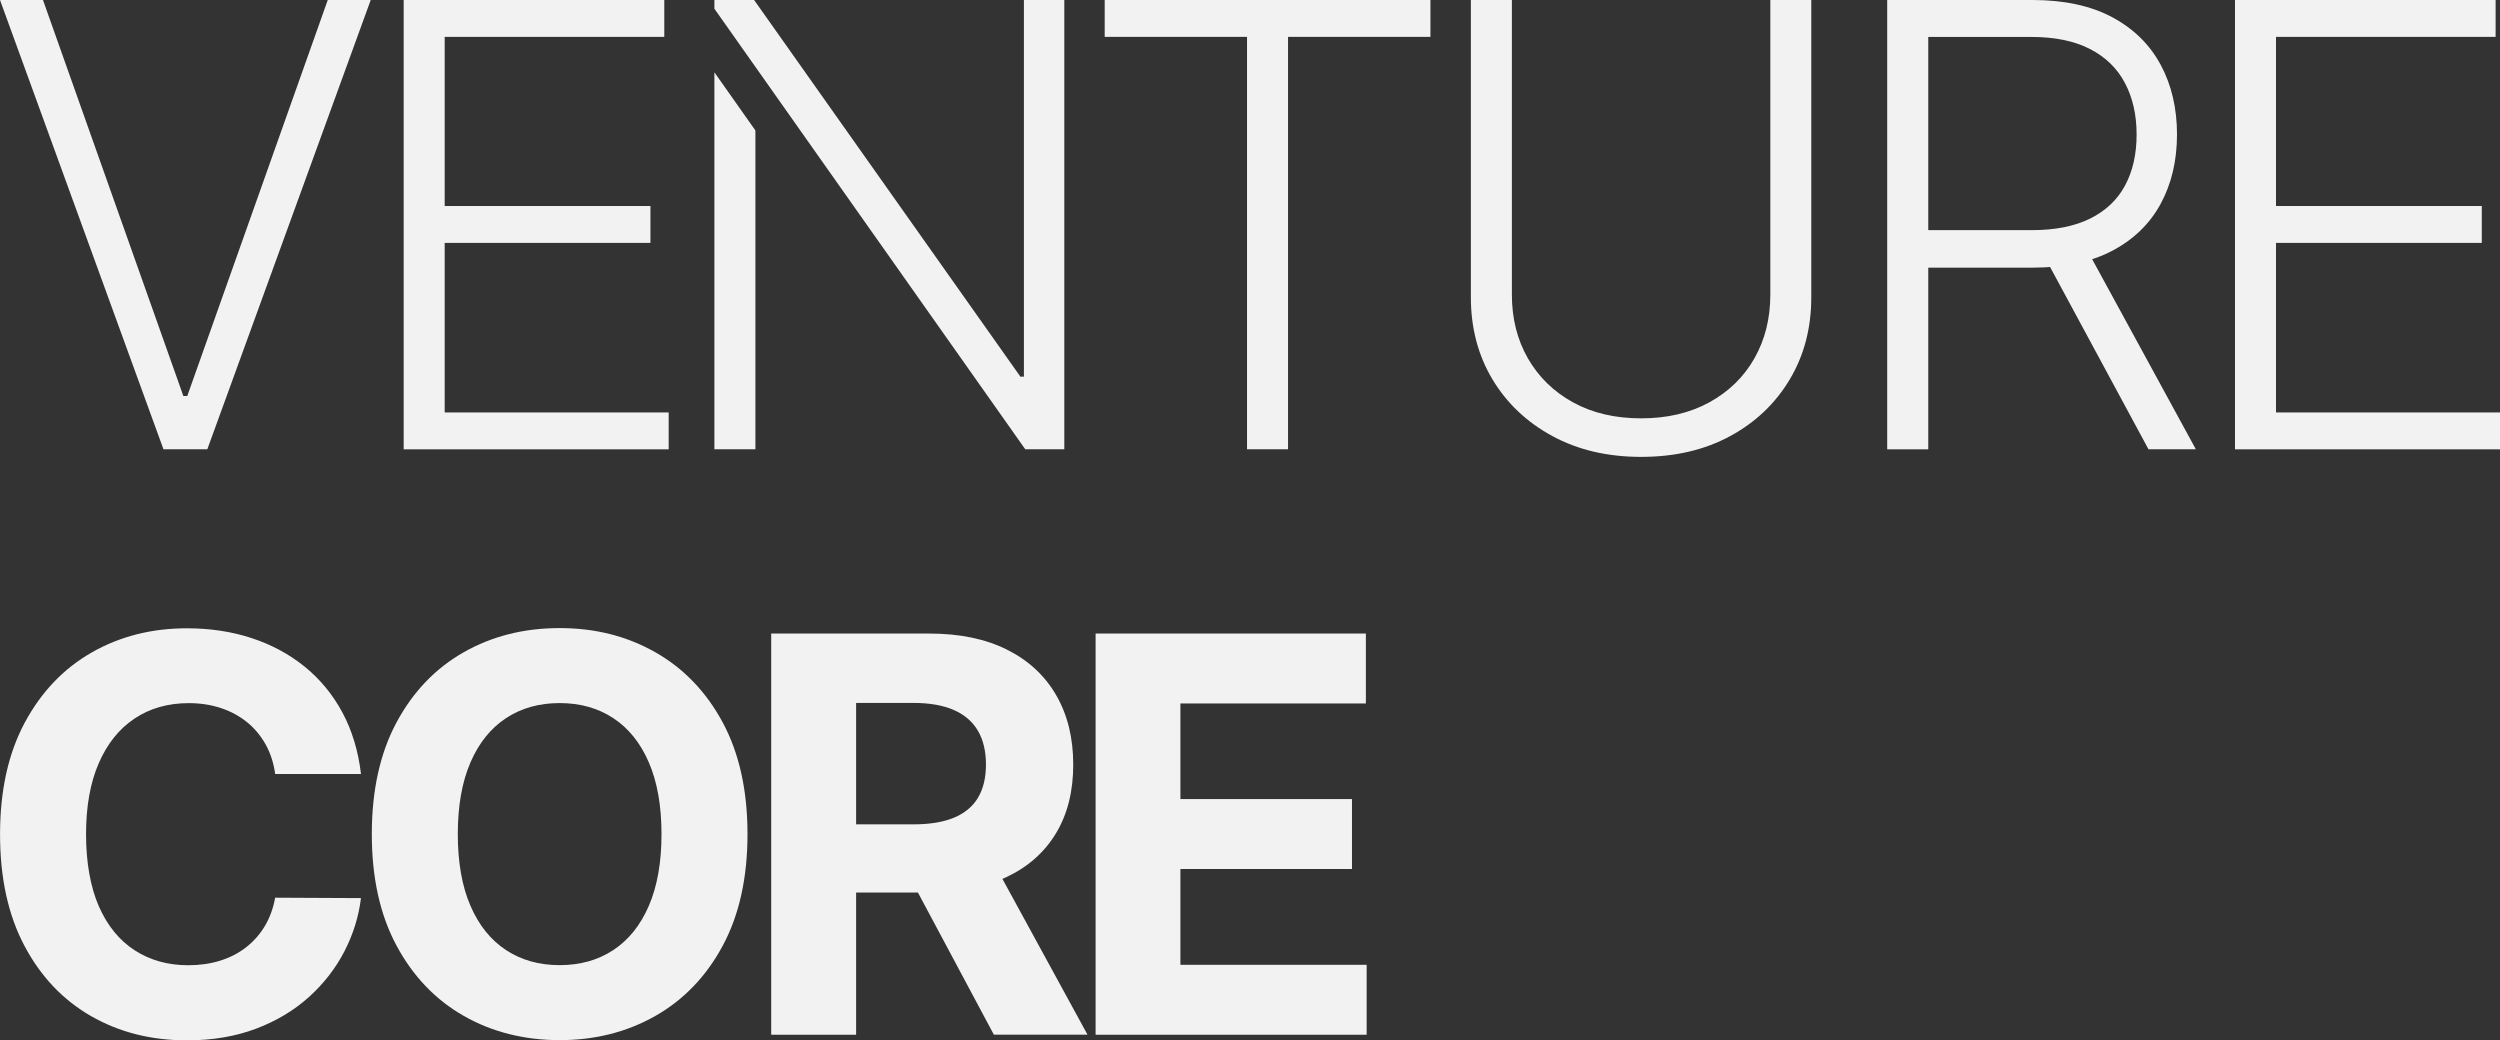
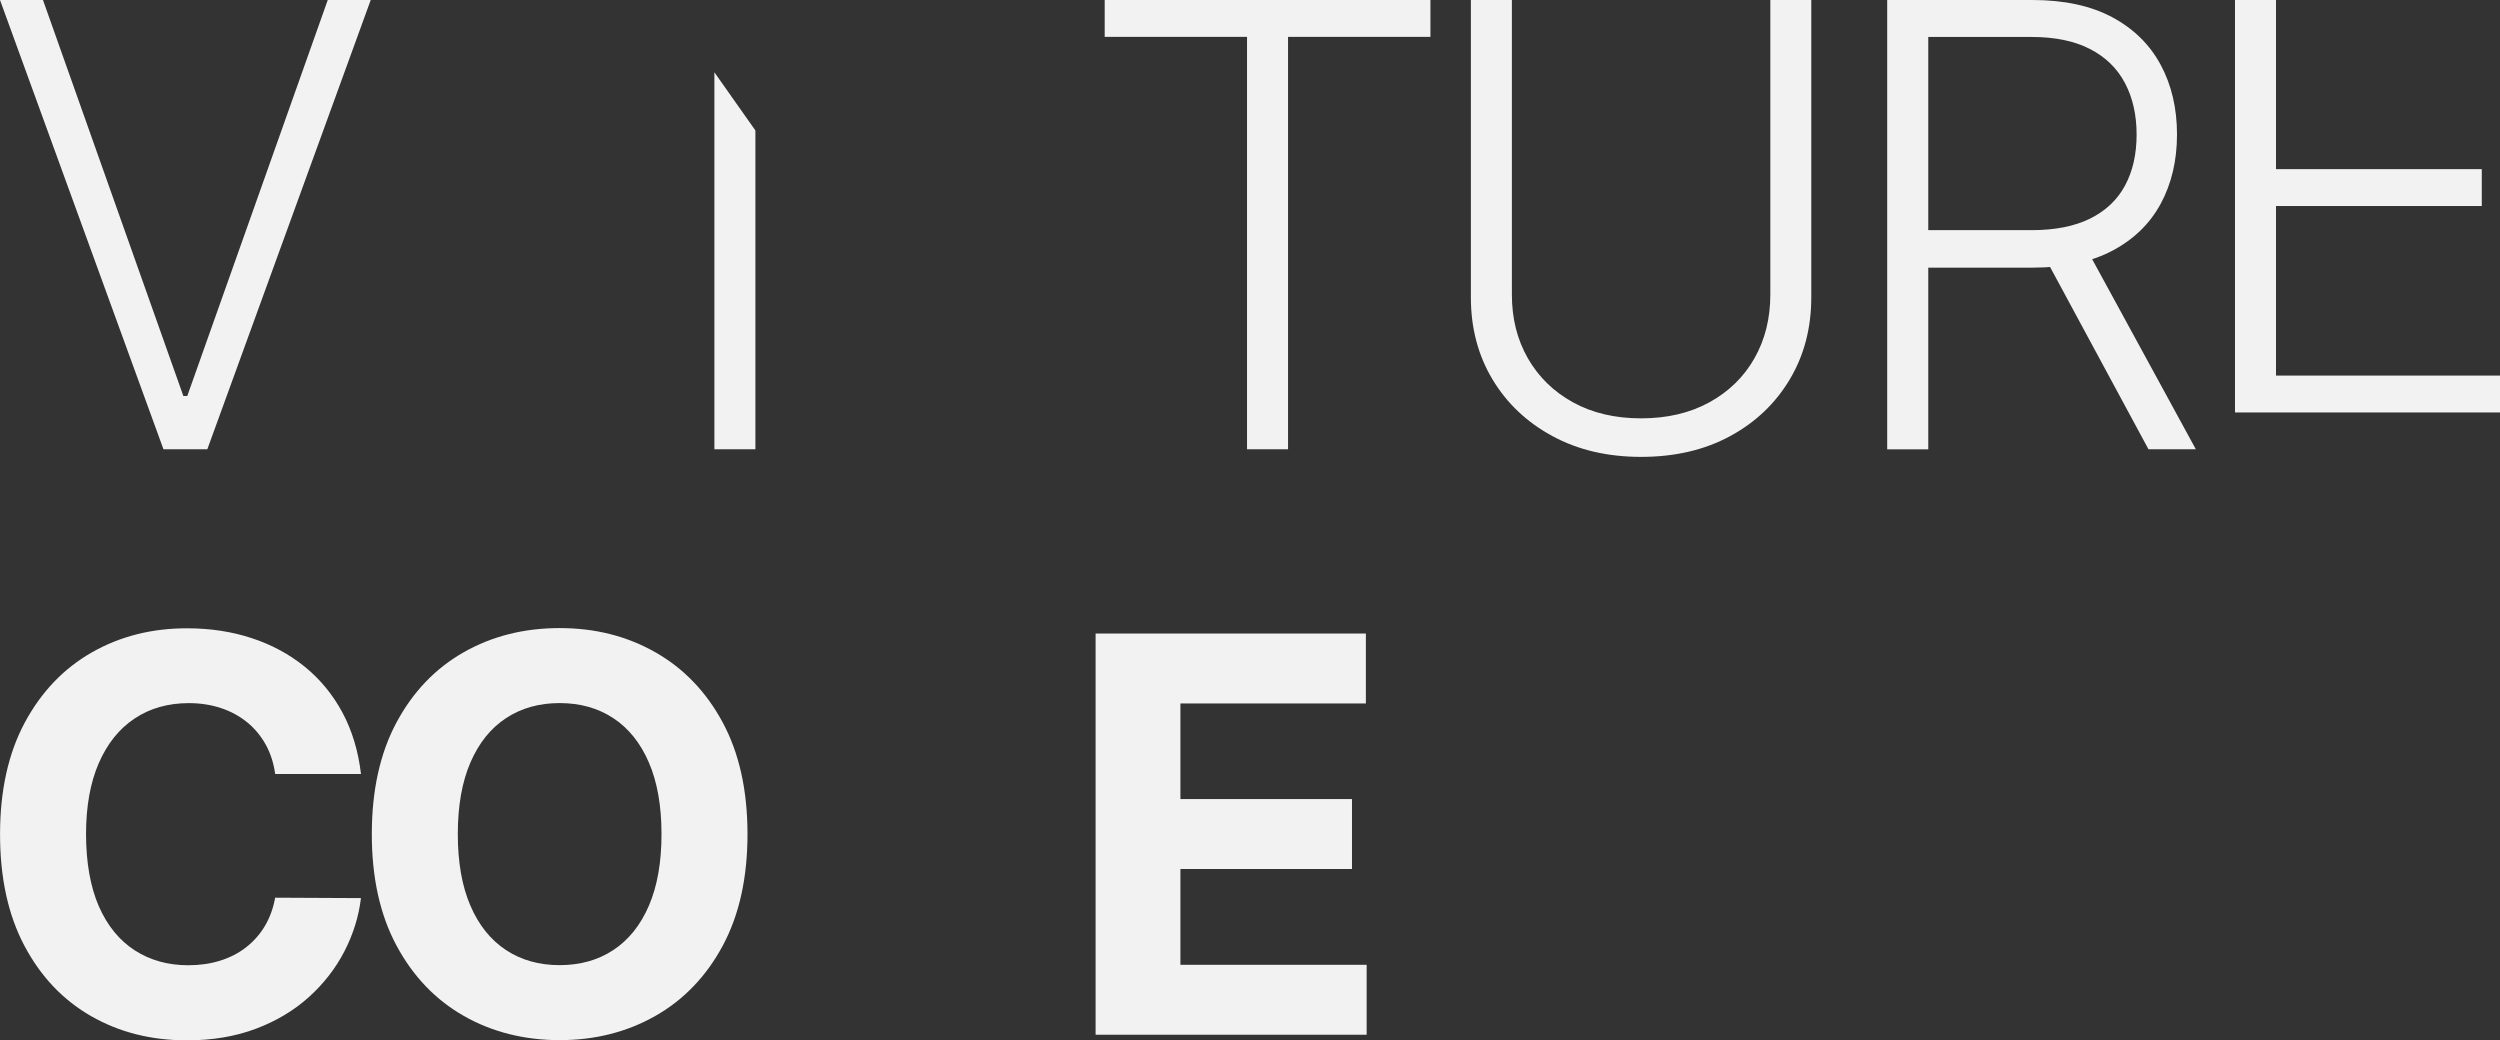
<svg xmlns="http://www.w3.org/2000/svg" id="a" data-name="Layer 1" viewBox="0 0 484.05 201.39">
  <rect x="0" y="0" width="484.05" height="201.39" fill="#333333" stroke="none" />
  <defs>
    <style>
      .b {
        fill: #f2f2f2;
        stroke-width: 0px;
      }
    </style>
  </defs>
  <g>
    <path class="b" d="M69.89,149.86h-16.61c-.3-2.15-.92-4.06-1.86-5.74-.94-1.68-2.14-3.12-3.6-4.3-1.47-1.19-3.15-2.1-5.06-2.73-1.91-.63-3.98-.95-6.2-.95-4.02,0-7.52.99-10.5,2.98-2.98,1.98-5.3,4.87-6.94,8.65-1.64,3.78-2.46,8.36-2.46,13.75s.83,10.19,2.48,13.96c1.66,3.77,3.98,6.61,6.96,8.53,2.98,1.92,6.43,2.88,10.35,2.88,2.2,0,4.24-.29,6.12-.87,1.88-.58,3.56-1.43,5.02-2.56s2.69-2.5,3.66-4.11c.97-1.62,1.65-3.46,2.03-5.54l16.61.08c-.43,3.57-1.5,7-3.2,10.3s-3.99,6.24-6.86,8.84c-2.87,2.59-6.28,4.64-10.24,6.14-3.96,1.5-8.42,2.26-13.41,2.26-6.93,0-13.11-1.57-18.56-4.7-5.45-3.13-9.75-7.67-12.89-13.61-3.15-5.94-4.72-13.13-4.72-21.58s1.59-15.67,4.78-21.62c3.19-5.94,7.51-10.47,12.97-13.59,5.46-3.12,11.6-4.68,18.43-4.68,4.5,0,8.68.63,12.53,1.9,3.85,1.26,7.27,3.1,10.26,5.52,2.98,2.41,5.42,5.37,7.3,8.85,1.88,3.49,3.09,7.48,3.62,11.98Z" />
    <path class="b" d="M144.73,161.5c0,8.47-1.6,15.67-4.8,21.62-3.2,5.94-7.55,10.47-13.05,13.59-5.5,3.12-11.67,4.68-18.52,4.68s-13.1-1.57-18.58-4.7c-5.49-3.13-9.82-7.67-13.01-13.61-3.19-5.94-4.78-13.13-4.78-21.58s1.59-15.67,4.78-21.62c3.19-5.94,7.52-10.47,13.01-13.59,5.49-3.12,11.68-4.68,18.58-4.68s13.03,1.56,18.52,4.68c5.5,3.12,9.85,7.65,13.05,13.59,3.2,5.94,4.8,13.15,4.8,21.62ZM128.08,161.5c0-5.49-.82-10.11-2.45-13.88-1.63-3.77-3.92-6.62-6.88-8.57-2.96-1.95-6.42-2.92-10.39-2.92s-7.43.97-10.39,2.92c-2.96,1.95-5.25,4.8-6.88,8.57-1.63,3.77-2.45,8.39-2.45,13.88s.82,10.11,2.45,13.88c1.63,3.77,3.92,6.62,6.88,8.57,2.96,1.95,6.42,2.92,10.39,2.92s7.43-.97,10.39-2.92c2.96-1.95,5.25-4.8,6.88-8.57,1.63-3.77,2.45-8.39,2.45-13.88Z" />
-     <path class="b" d="M149.32,200.33v-77.66h30.64c5.87,0,10.88,1.04,15.04,3.13,4.16,2.09,7.33,5.03,9.52,8.84,2.19,3.81,3.28,8.27,3.28,13.41s-1.11,9.59-3.34,13.29c-2.23,3.7-5.44,6.54-9.65,8.51s-9.3,2.96-15.26,2.96h-20.51v-13.2h17.86c3.13,0,5.74-.43,7.81-1.29,2.07-.86,3.62-2.15,4.65-3.87,1.02-1.72,1.54-3.85,1.54-6.41s-.51-4.75-1.54-6.52c-1.02-1.77-2.58-3.12-4.66-4.04-2.09-.92-4.71-1.38-7.87-1.38h-11.07v64.24h-16.42ZM191.26,164.99l19.3,35.34h-18.13l-18.88-35.34h17.71Z" />
    <path class="b" d="M212.13,200.33v-77.66h52.33v13.54h-35.91v18.51h33.22v13.54h-33.22v18.54h36.06v13.54h-52.48Z" />
  </g>
  <g>
    <path class="b" d="M8.32,0l27.18,76.67h.76L63.46,0h8.32l-31.64,86.99h-8.49L0,0h8.32Z" />
-     <path class="b" d="M78.16,86.99V0h50.46v7.14h-42.52v32.75h39.84v7.14h-39.84v32.83h43.37v7.14h-51.31Z" />
    <path class="b" d="M213.89,7.14V0h63.07v7.14h-27.57v79.85h-7.94V7.14h-27.57Z" />
    <path class="b" d="M342.76,0h7.94v57.59c0,5.92-1.39,11.21-4.16,15.86-2.78,4.66-6.63,8.33-11.57,11-4.94,2.68-10.68,4.01-17.22,4.01s-12.25-1.35-17.2-4.04c-4.96-2.69-8.82-6.36-11.6-11-2.77-4.64-4.16-9.92-4.16-15.84V0h7.94v57.04c0,4.62,1.03,8.73,3.1,12.34,2.07,3.61,4.98,6.45,8.73,8.52,3.75,2.07,8.15,3.1,13.19,3.1s9.44-1.03,13.21-3.1c3.77-2.07,6.68-4.91,8.73-8.52,2.05-3.61,3.08-7.72,3.08-12.34V0Z" />
    <path class="b" d="M365.4,86.99V0h28.08c6.17,0,11.33,1.11,15.48,3.33,4.15,2.22,7.28,5.3,9.39,9.22,2.11,3.92,3.16,8.42,3.16,13.49s-1.06,9.54-3.16,13.42c-2.11,3.88-5.23,6.91-9.37,9.09-4.13,2.18-9.26,3.27-15.38,3.27h-23.91v-7.26h23.7c4.53,0,8.3-.75,11.32-2.25,3.02-1.5,5.27-3.64,6.75-6.41,1.49-2.78,2.23-6.06,2.23-9.85s-.75-7.11-2.25-9.96c-1.5-2.85-3.76-5.05-6.77-6.6-3.02-1.56-6.82-2.34-11.4-2.34h-19.92v79.85h-7.94ZM403.75,47.74l21.41,39.25h-9.17l-21.19-39.25h8.96Z" />
-     <path class="b" d="M432.74,86.99V0h50.46v7.14h-42.52v32.75h39.84v7.14h-39.84v32.83h43.37v7.14h-51.31Z" />
+     <path class="b" d="M432.74,86.99V0h50.46h-42.52v32.75h39.84v7.14h-39.84v32.83h43.37v7.14h-51.31Z" />
    <g>
      <polygon class="b" points="138.32 14 138.32 86.99 146.26 86.99 146.26 25.26 138.32 14" />
-       <polygon class="b" points="198.25 0 198.25 72.93 197.57 72.93 146.01 0 138.32 0 138.32 1.69 198.51 86.99 206.07 86.99 206.07 0 198.25 0" />
    </g>
  </g>
</svg>